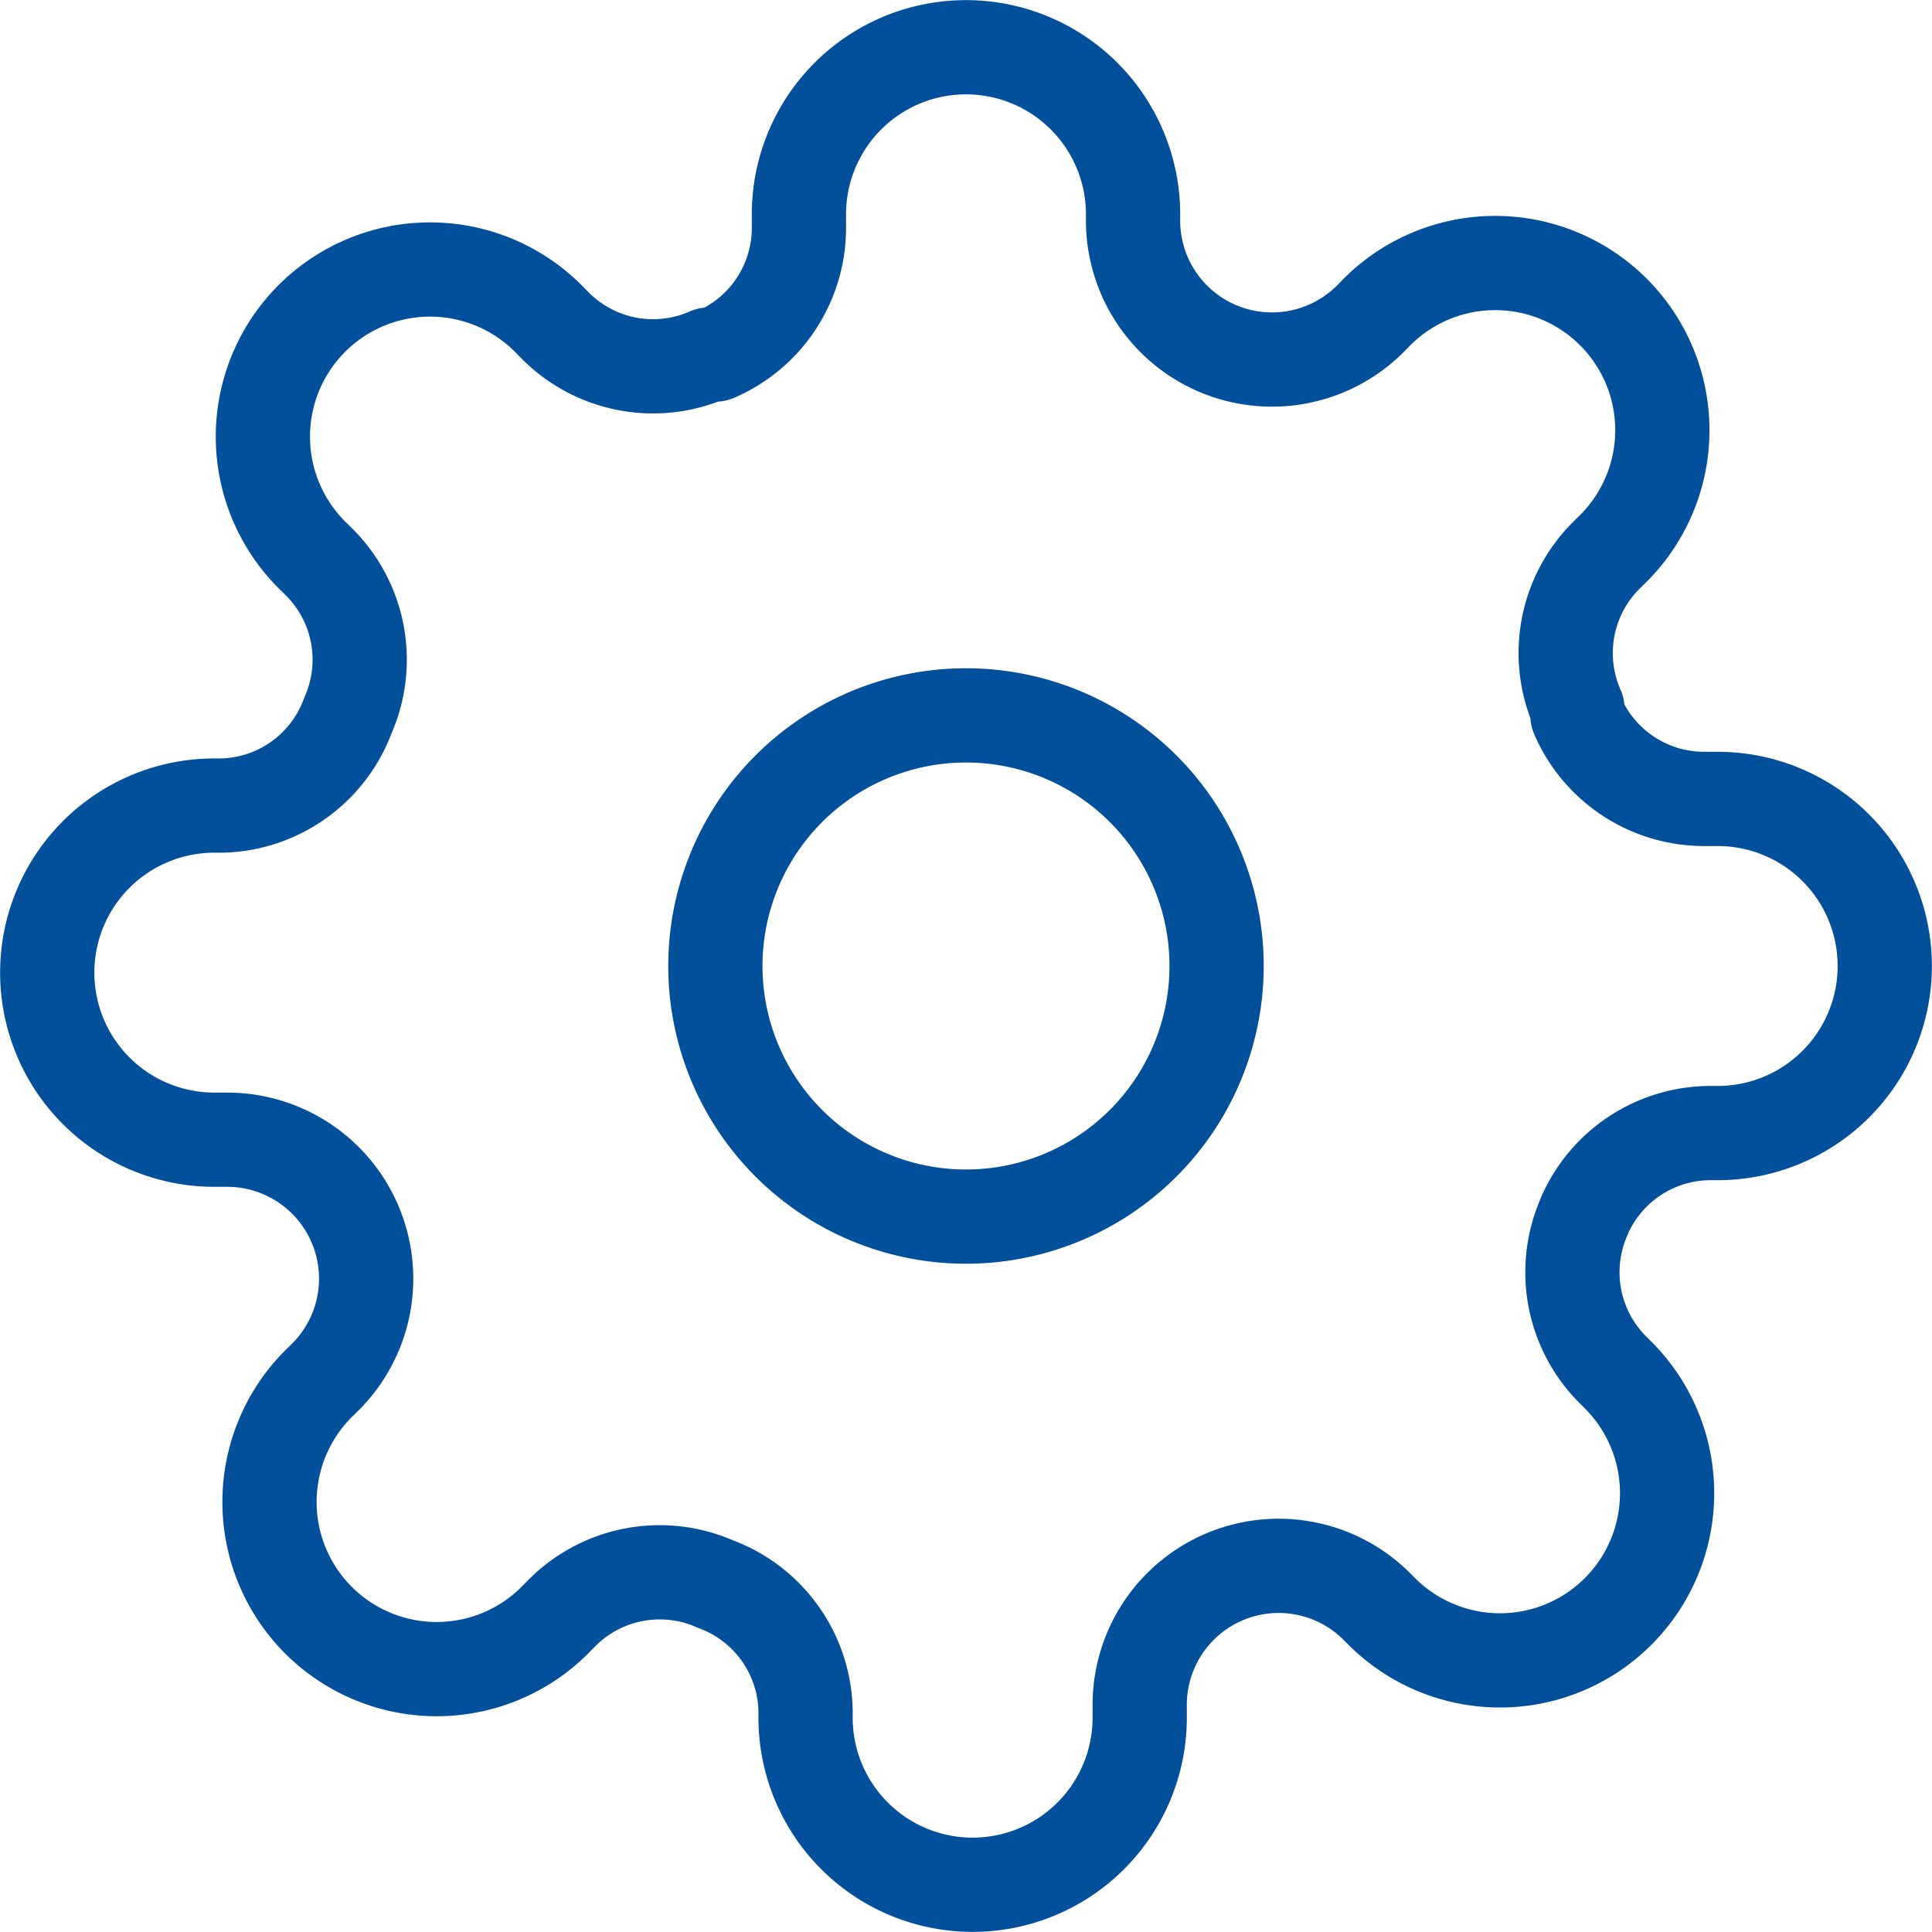
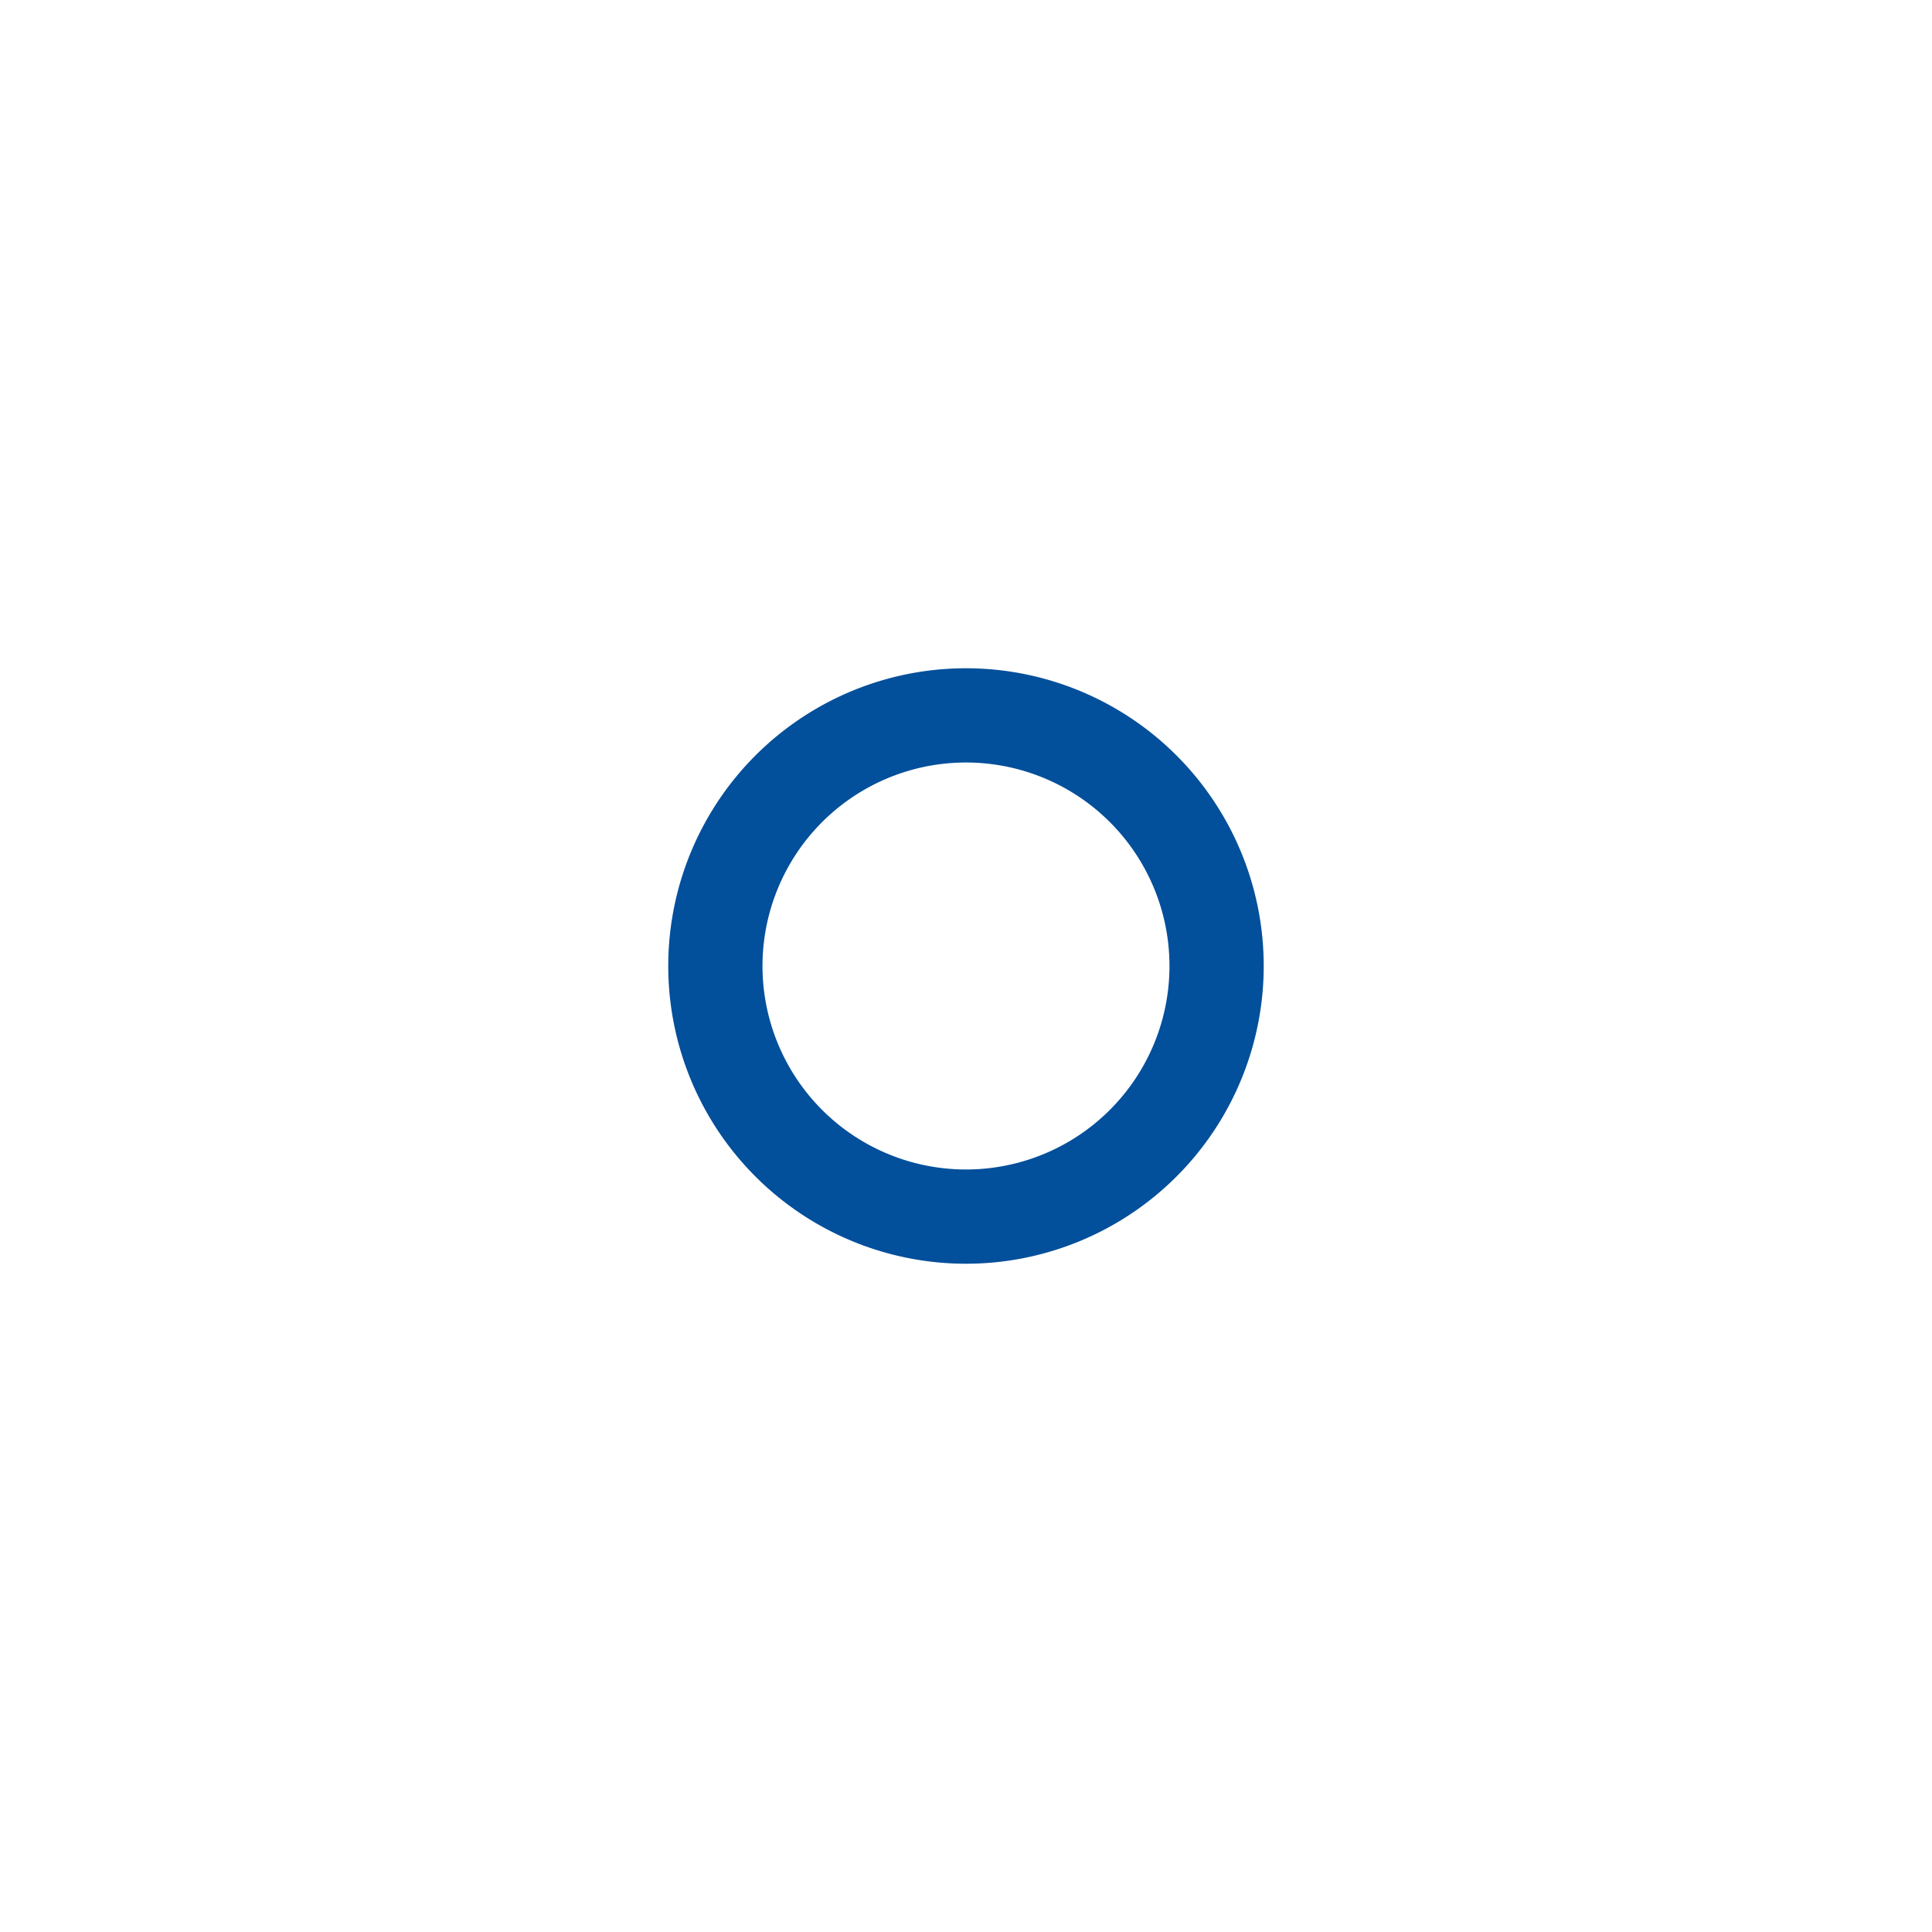
<svg xmlns="http://www.w3.org/2000/svg" width="123" height="123" viewBox="0 0 123 123">
  <g id="icon" transform="translate(1.5 1.5)">
    <path id="Trazado_1751" data-name="Trazado 1751" d="M45.409,29.455A15.955,15.955,0,1,1,29.455,13.5,15.955,15.955,0,0,1,45.409,29.455Z" transform="translate(30.545 30.545)" fill="none" stroke="#024f9b" stroke-linecap="round" stroke-linejoin="round" stroke-width="6" />
-     <path id="Trazado_1752" data-name="Trazado 1752" d="M99.355,75.955a8.775,8.775,0,0,0,1.755,9.679l.319.319A10.642,10.642,0,1,1,86.378,101l-.319-.319a8.846,8.846,0,0,0-15,6.275v.9a10.636,10.636,0,1,1-21.273,0v-.479a8.775,8.775,0,0,0-5.744-8.03,8.775,8.775,0,0,0-9.679,1.755l-.319.319A10.642,10.642,0,1,1,19,86.378l.319-.319a8.846,8.846,0,0,0-6.275-15h-.9a10.636,10.636,0,0,1,0-21.273h.479a8.775,8.775,0,0,0,8.03-5.744,8.775,8.775,0,0,0-1.755-9.679l-.319-.319A10.642,10.642,0,1,1,33.622,19l.319.319a8.775,8.775,0,0,0,9.679,1.755h.425a8.775,8.775,0,0,0,5.318-8.03v-.9a10.636,10.636,0,1,1,21.273,0v.479a8.846,8.846,0,0,0,15,6.275l.319-.319A10.642,10.642,0,1,1,101,33.622l-.319.319a8.775,8.775,0,0,0-1.755,9.679v.425a8.775,8.775,0,0,0,8.03,5.318h.9a10.636,10.636,0,1,1,0,21.273h-.479a8.775,8.775,0,0,0-8.03,5.318Z" transform="translate(0)" fill="none" stroke="#024f9b" stroke-linecap="round" stroke-linejoin="round" stroke-width="6" />
  </g>
</svg>